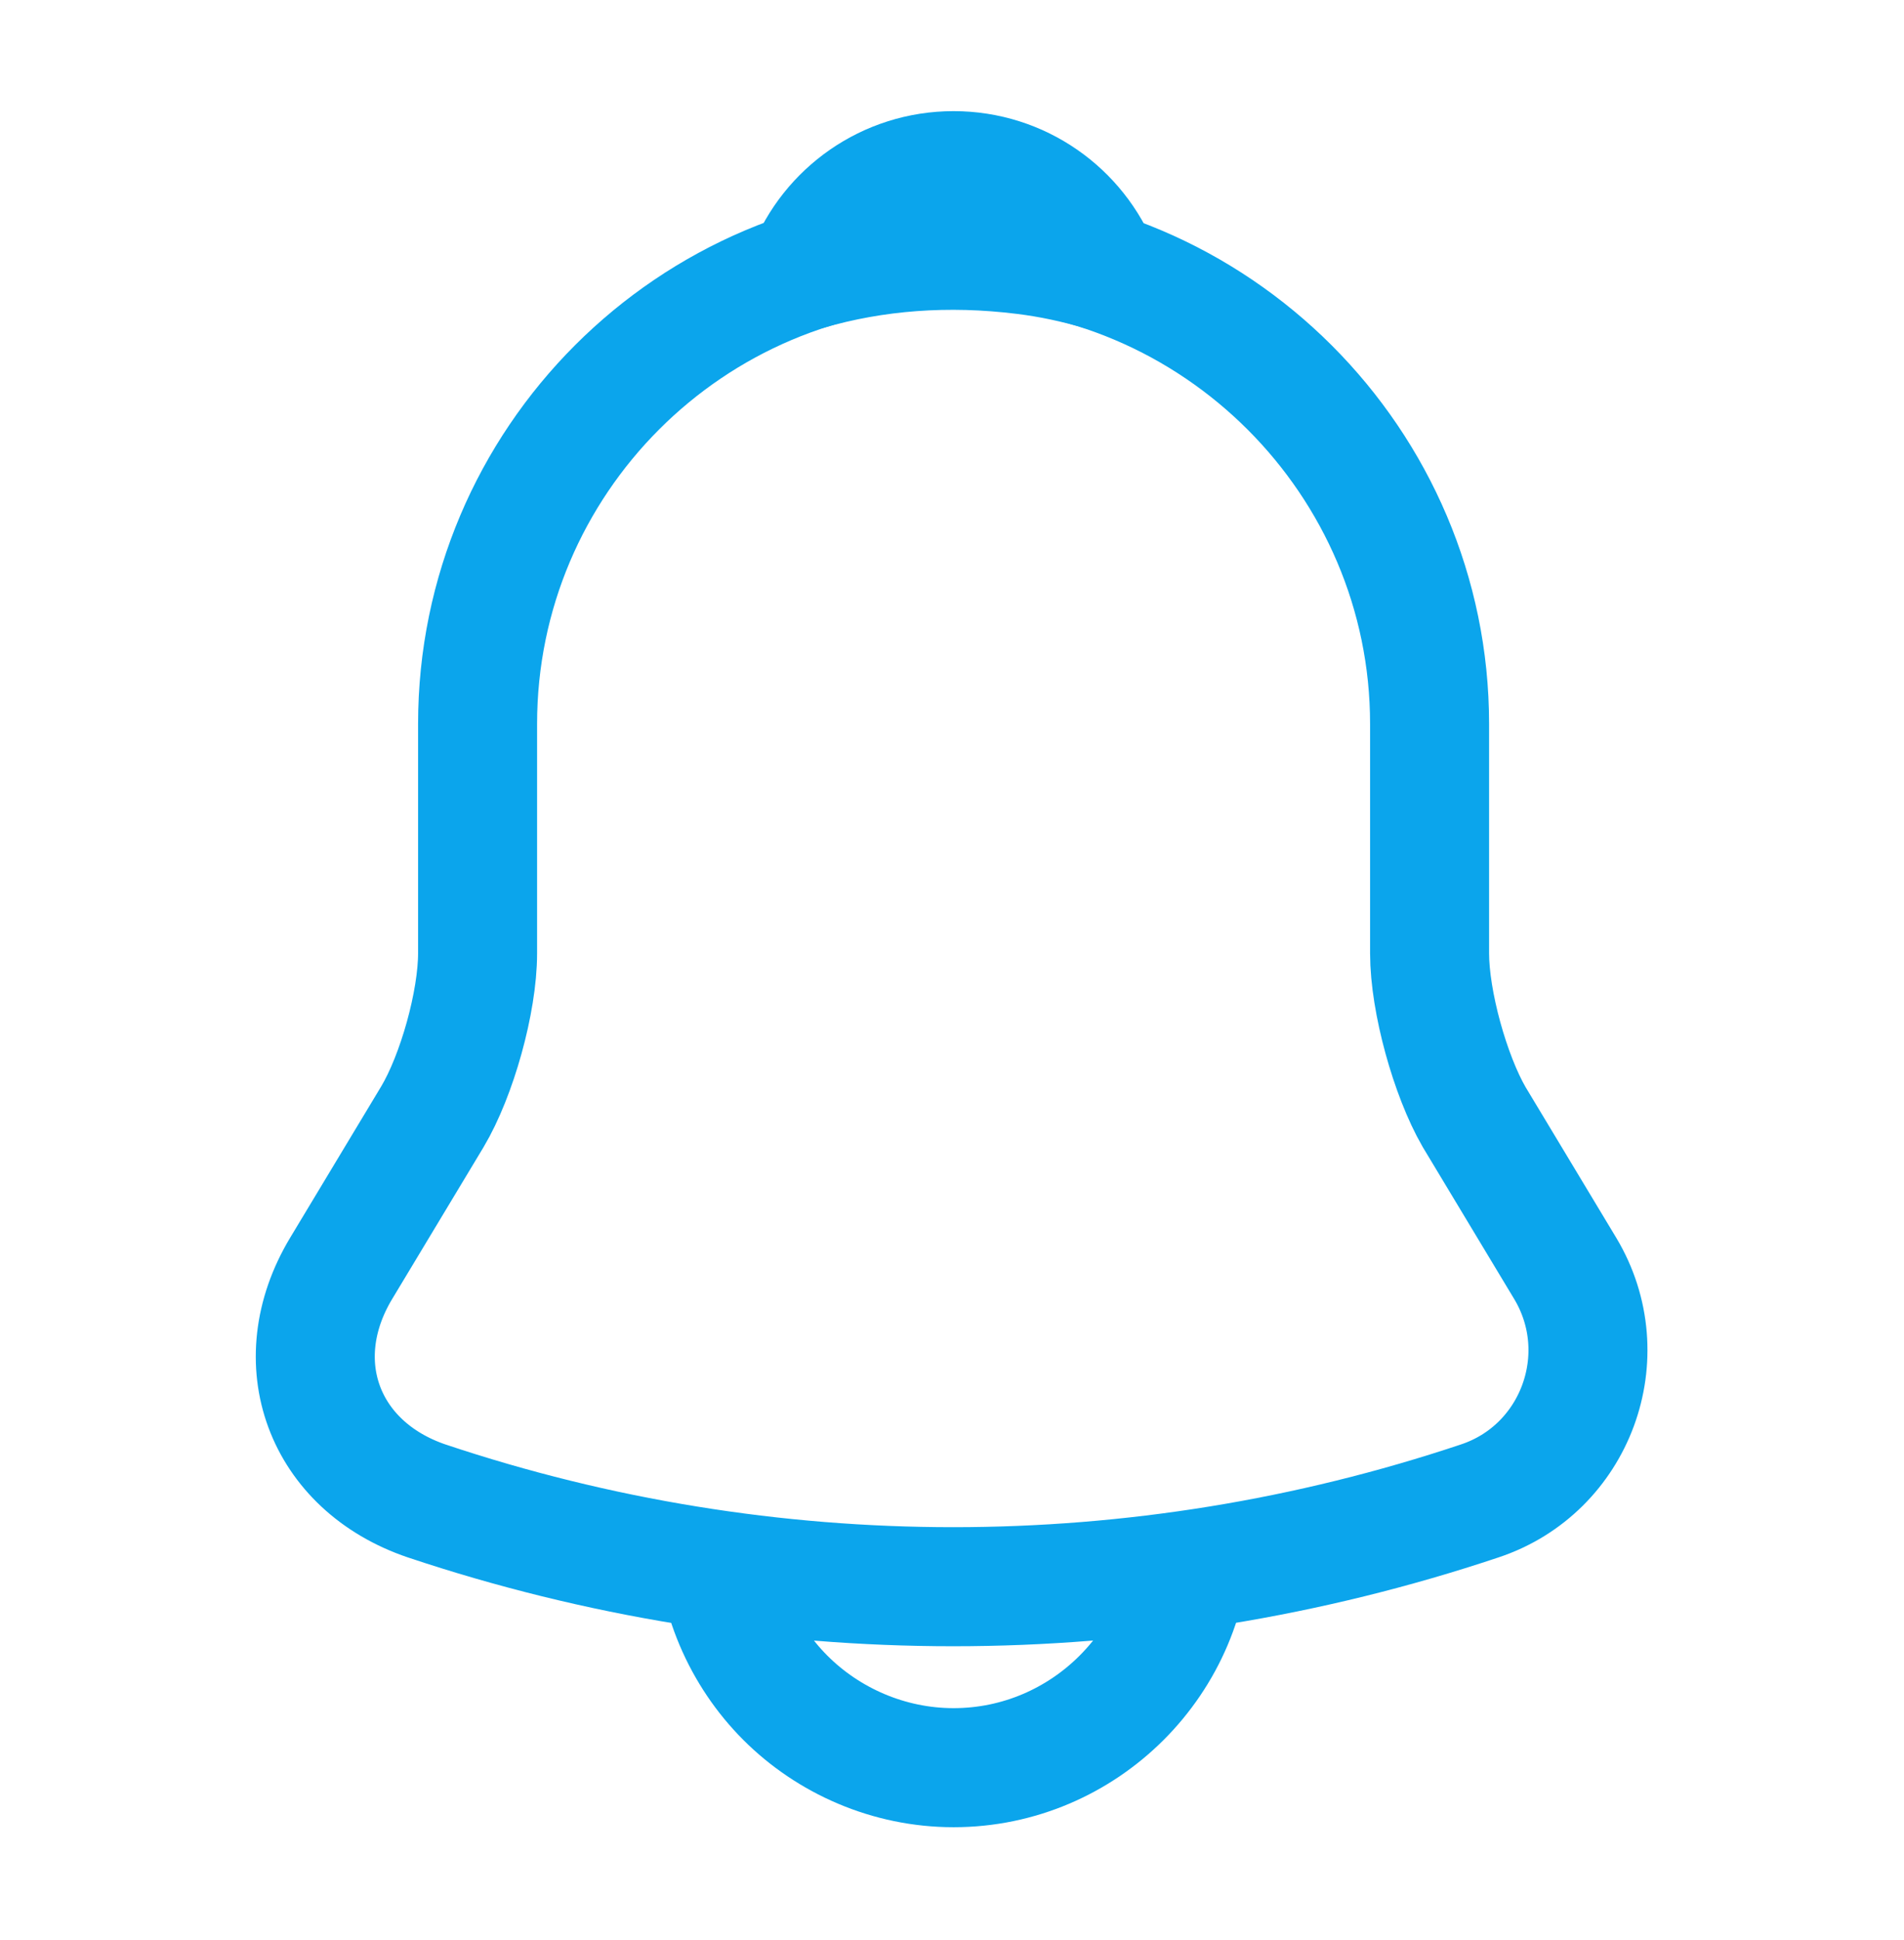
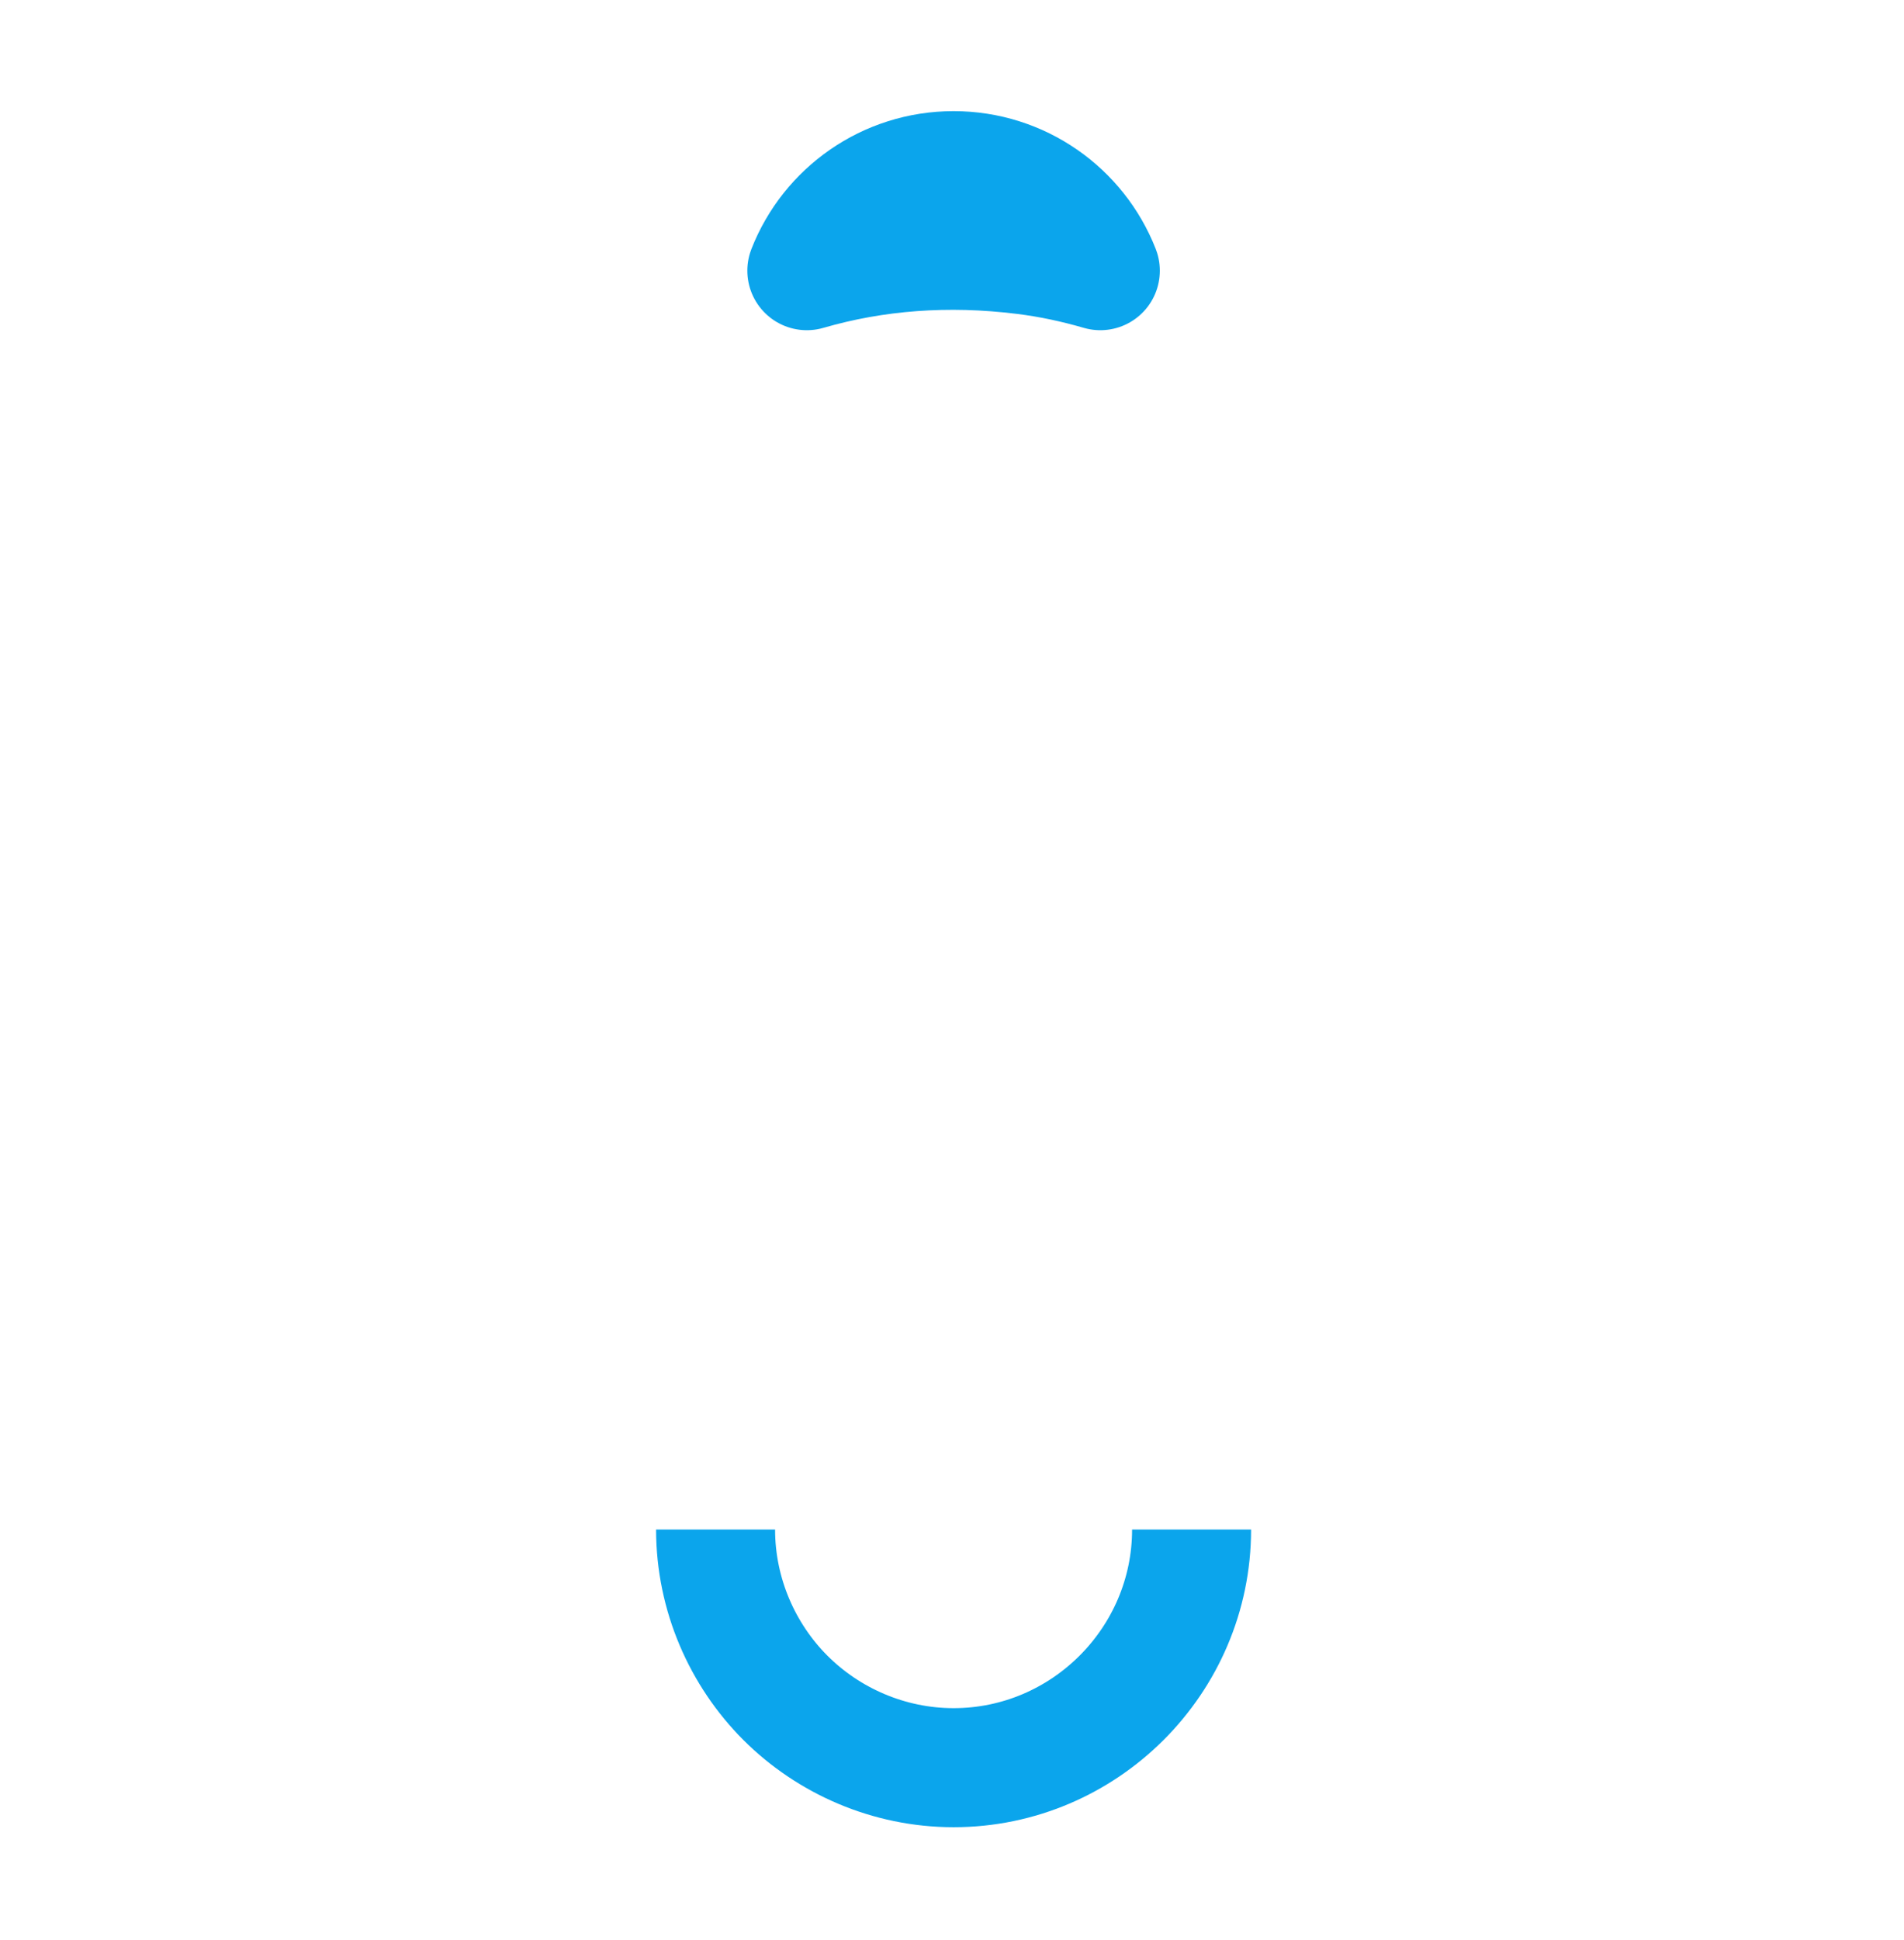
<svg xmlns="http://www.w3.org/2000/svg" width="54" height="55" viewBox="0 0 54 55" fill="none">
-   <path d="M27.045 7.021C19.598 7.021 13.545 13.074 13.545 20.521V27.024C13.545 28.396 12.96 30.489 12.262 31.659L9.675 35.956C8.078 38.611 9.18 41.559 12.105 42.549C21.802 45.789 32.265 45.789 41.962 42.549C44.685 41.649 45.877 38.431 44.392 35.956L41.805 31.659C41.13 30.489 40.545 28.396 40.545 27.024V20.521C40.545 13.096 34.47 7.021 27.045 7.021Z" stroke="#0BA5EC" stroke-width="3.375" stroke-miterlimit="10" stroke-linecap="round" />
  <path d="M31.207 7.673C30.51 7.471 29.79 7.314 29.047 7.223C26.887 6.954 24.817 7.111 22.883 7.673C23.535 6.008 25.155 4.838 27.045 4.838C28.935 4.838 30.555 6.008 31.207 7.673Z" stroke="#0BA5EC" stroke-width="3.375" stroke-miterlimit="10" stroke-linecap="round" stroke-linejoin="round" />
  <path d="M33.795 43.359C33.795 47.071 30.758 50.109 27.045 50.109C25.2 50.109 23.49 49.344 22.275 48.129C21.06 46.914 20.295 45.204 20.295 43.359" stroke="#0BA5EC" stroke-width="3.375" stroke-miterlimit="10" />
</svg>